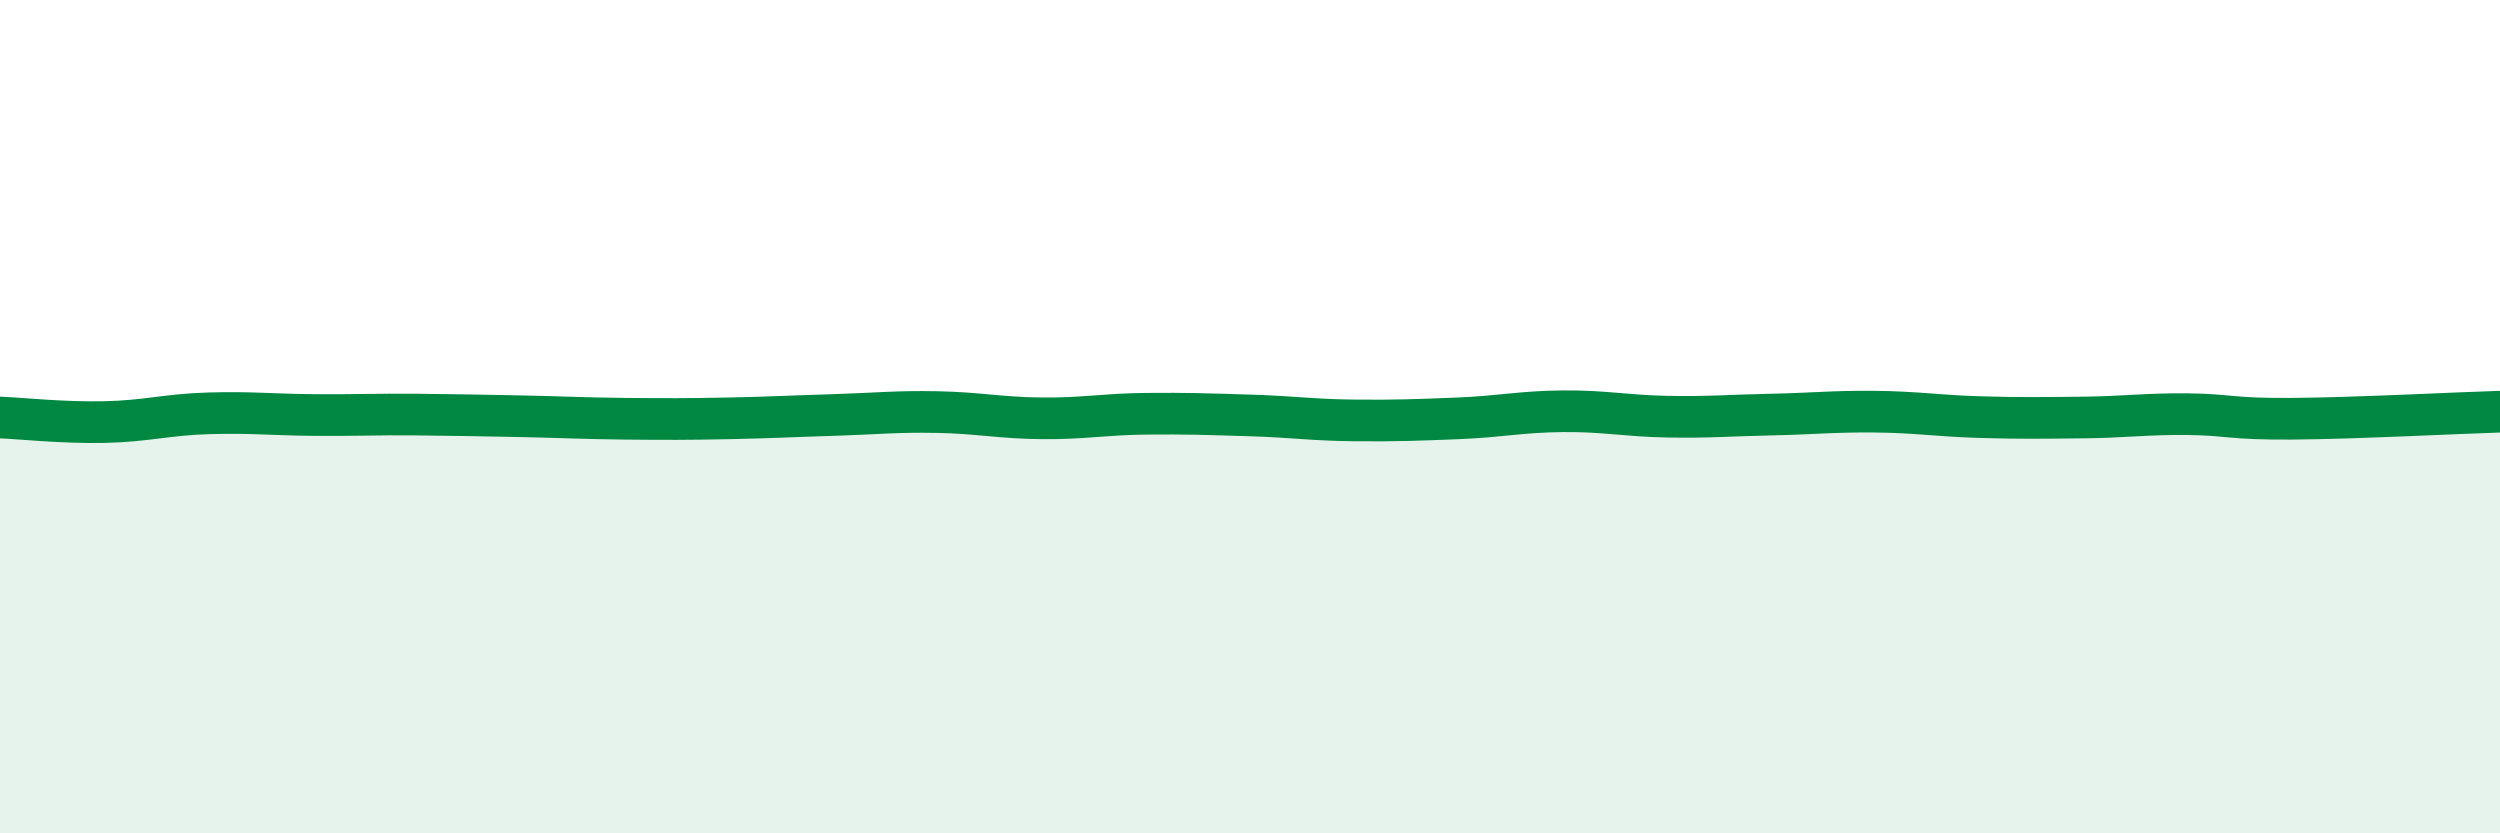
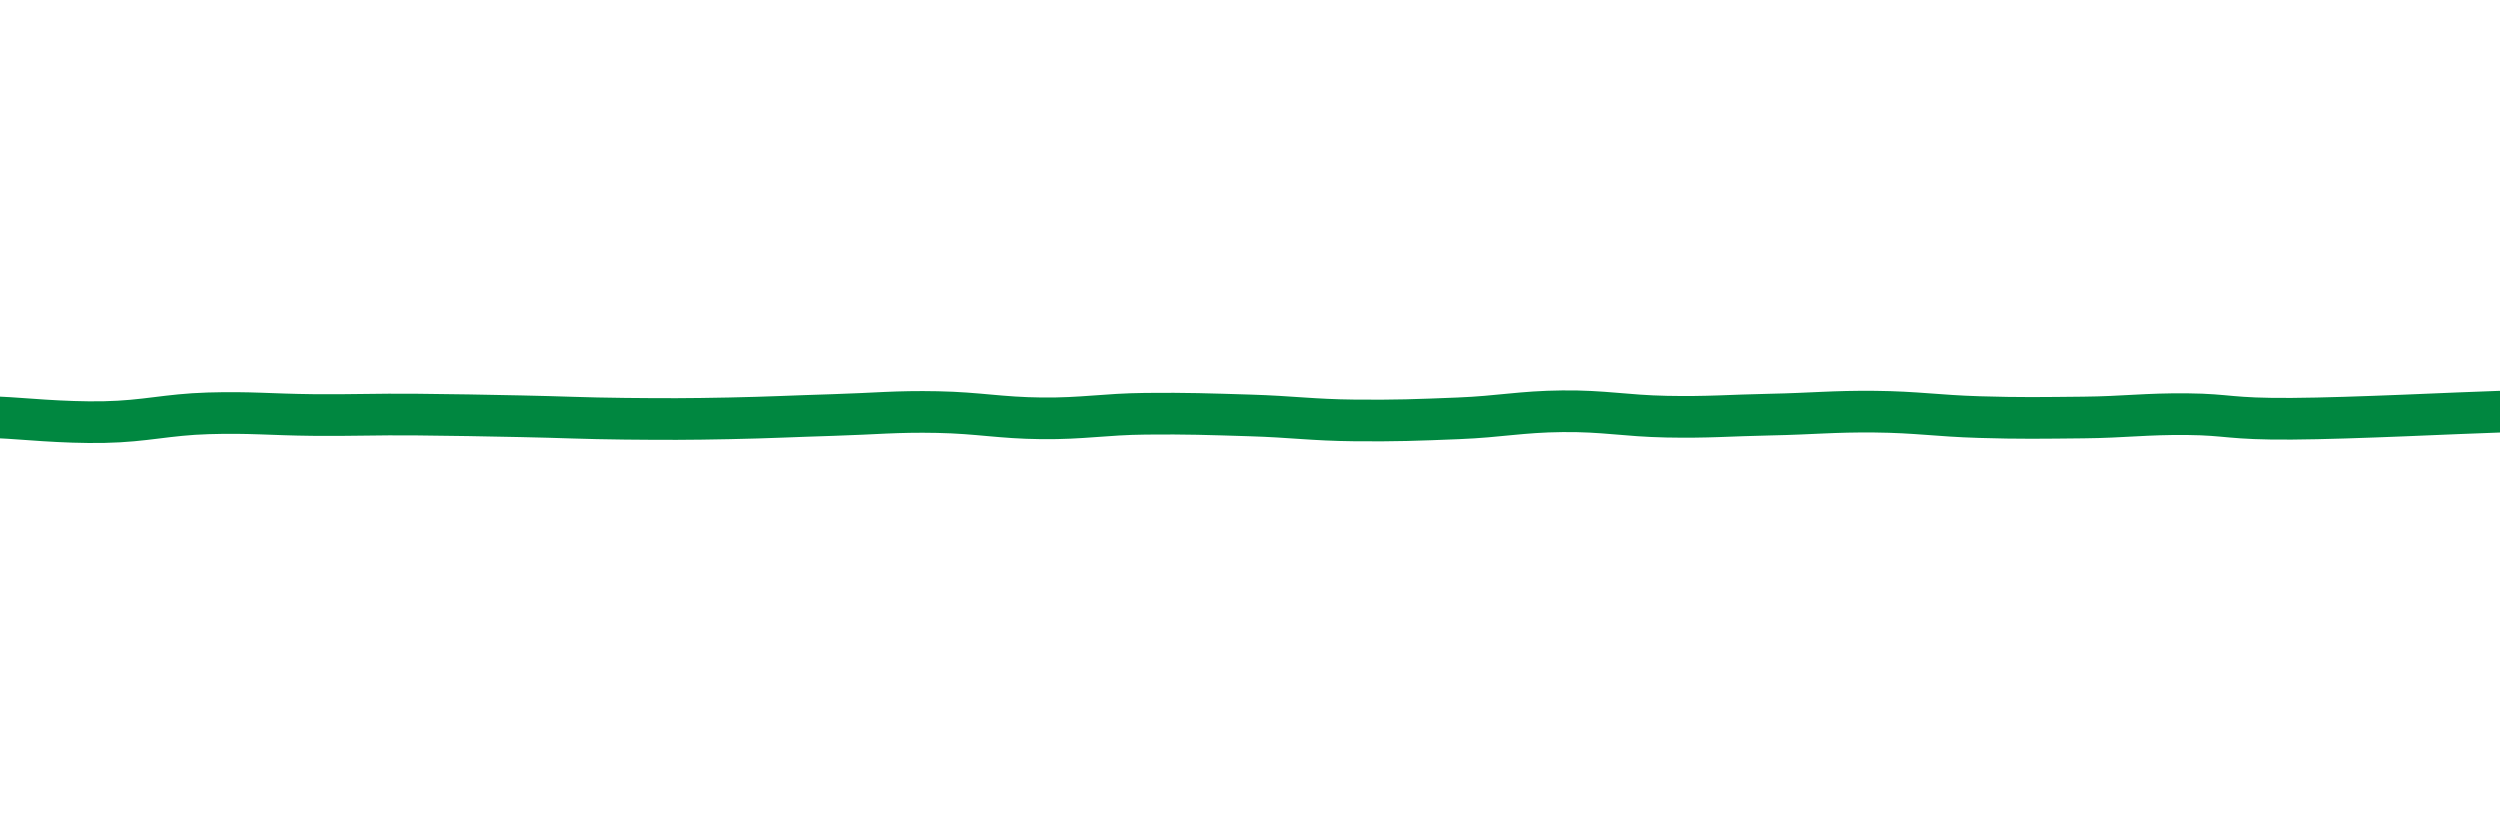
<svg xmlns="http://www.w3.org/2000/svg" width="60" height="20" viewBox="0 0 60 20">
-   <path d="M 0,10.02 C 0.5,10.04 1.5,10.15 2.5,10.13 C 3.5,10.11 4,9.95 5,9.92 C 6,9.89 6.5,9.95 7.5,9.96 C 8.5,9.97 9,9.94 10,9.95 C 11,9.96 11.5,9.97 12.5,9.99 C 13.5,10.01 14,10.04 15,10.05 C 16,10.06 16.5,10.06 17.5,10.04 C 18.5,10.02 19,9.99 20,9.96 C 21,9.93 21.5,9.87 22.5,9.89 C 23.5,9.91 24,10.03 25,10.04 C 26,10.05 26.5,9.94 27.5,9.93 C 28.5,9.92 29,9.94 30,9.97 C 31,10 31.5,10.08 32.5,10.09 C 33.5,10.1 34,10.08 35,10.04 C 36,10 36.5,9.88 37.5,9.87 C 38.5,9.86 39,9.98 40,10 C 41,10.02 41.5,9.97 42.5,9.95 C 43.5,9.93 44,9.87 45,9.88 C 46,9.89 46.5,9.98 47.5,10.01 C 48.5,10.04 49,10.03 50,10.02 C 51,10.01 51.5,9.93 52.5,9.94 C 53.5,9.95 53.5,10.06 55,10.05 C 56.5,10.04 59,9.91 60,9.88L60 20L0 20Z" fill="#008740" opacity="0.1" stroke-linecap="round" stroke-linejoin="round" />
  <path d="M 0,10.02 C 0.5,10.04 1.5,10.15 2.5,10.13 C 3.5,10.11 4,9.95 5,9.92 C 6,9.89 6.5,9.95 7.5,9.96 C 8.5,9.97 9,9.94 10,9.95 C 11,9.96 11.5,9.97 12.5,9.99 C 13.5,10.01 14,10.04 15,10.05 C 16,10.06 16.5,10.06 17.5,10.04 C 18.5,10.02 19,9.99 20,9.96 C 21,9.93 21.5,9.87 22.5,9.89 C 23.5,9.91 24,10.03 25,10.04 C 26,10.05 26.5,9.94 27.5,9.93 C 28.5,9.92 29,9.94 30,9.97 C 31,10 31.5,10.08 32.5,10.09 C 33.5,10.1 34,10.08 35,10.04 C 36,10 36.5,9.88 37.5,9.87 C 38.5,9.86 39,9.98 40,10 C 41,10.02 41.5,9.97 42.5,9.95 C 43.5,9.93 44,9.87 45,9.88 C 46,9.89 46.5,9.98 47.5,10.01 C 48.5,10.04 49,10.03 50,10.02 C 51,10.01 51.5,9.93 52.5,9.94 C 53.5,9.95 53.5,10.06 55,10.05 C 56.5,10.04 59,9.91 60,9.88" stroke="#008740" stroke-width="1" fill="none" stroke-linecap="round" stroke-linejoin="round" />
</svg>